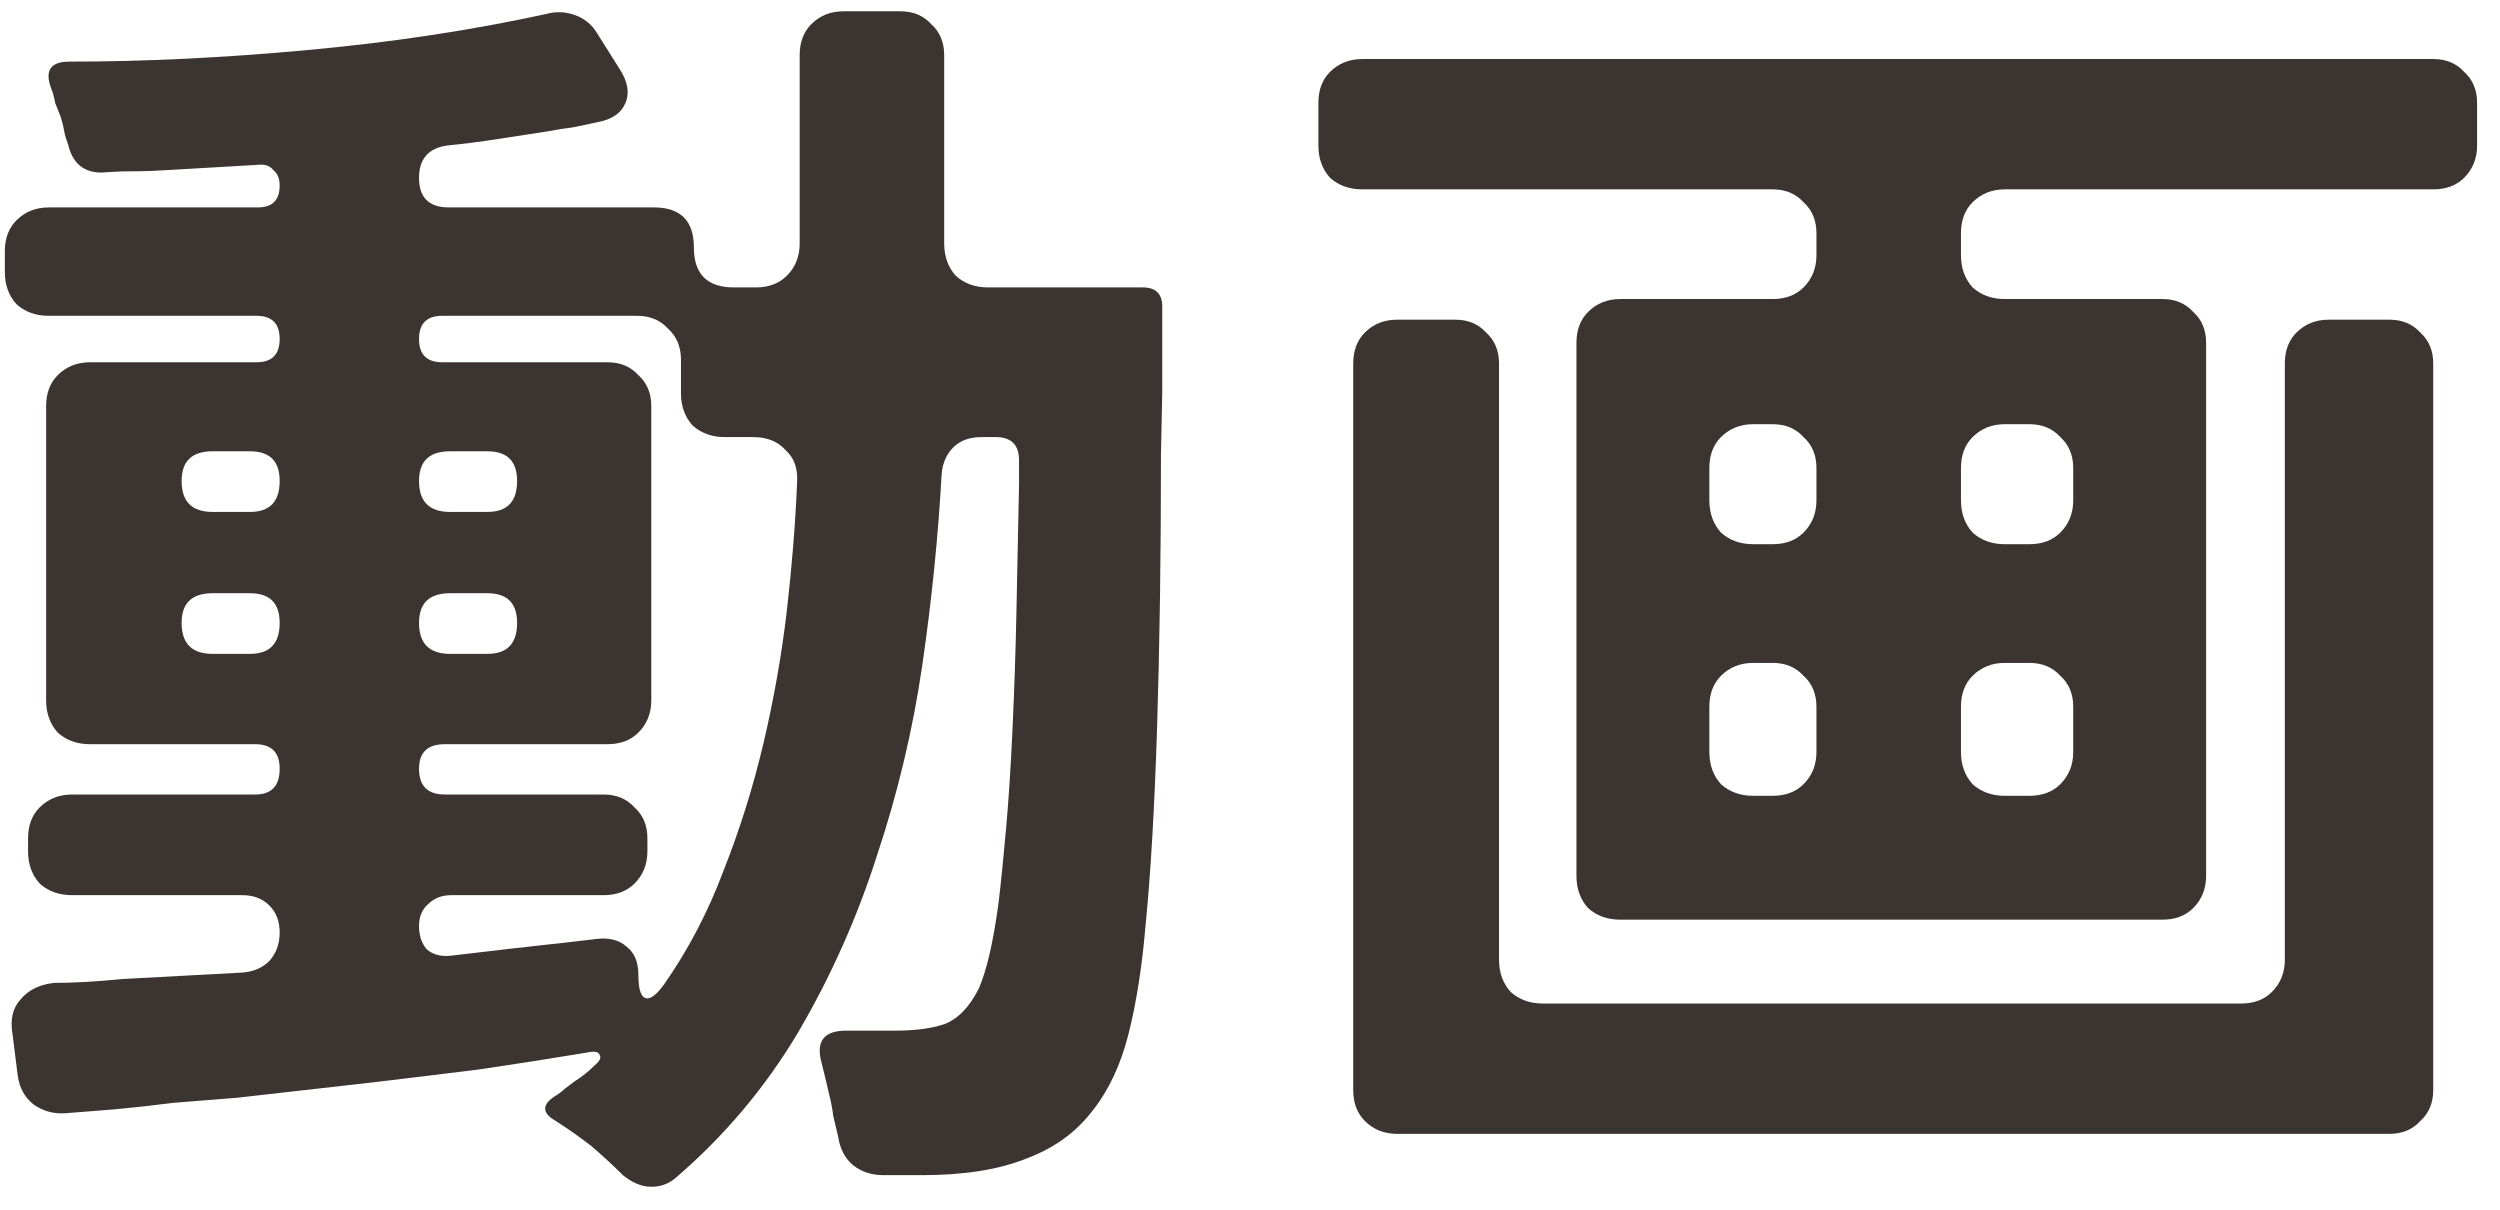
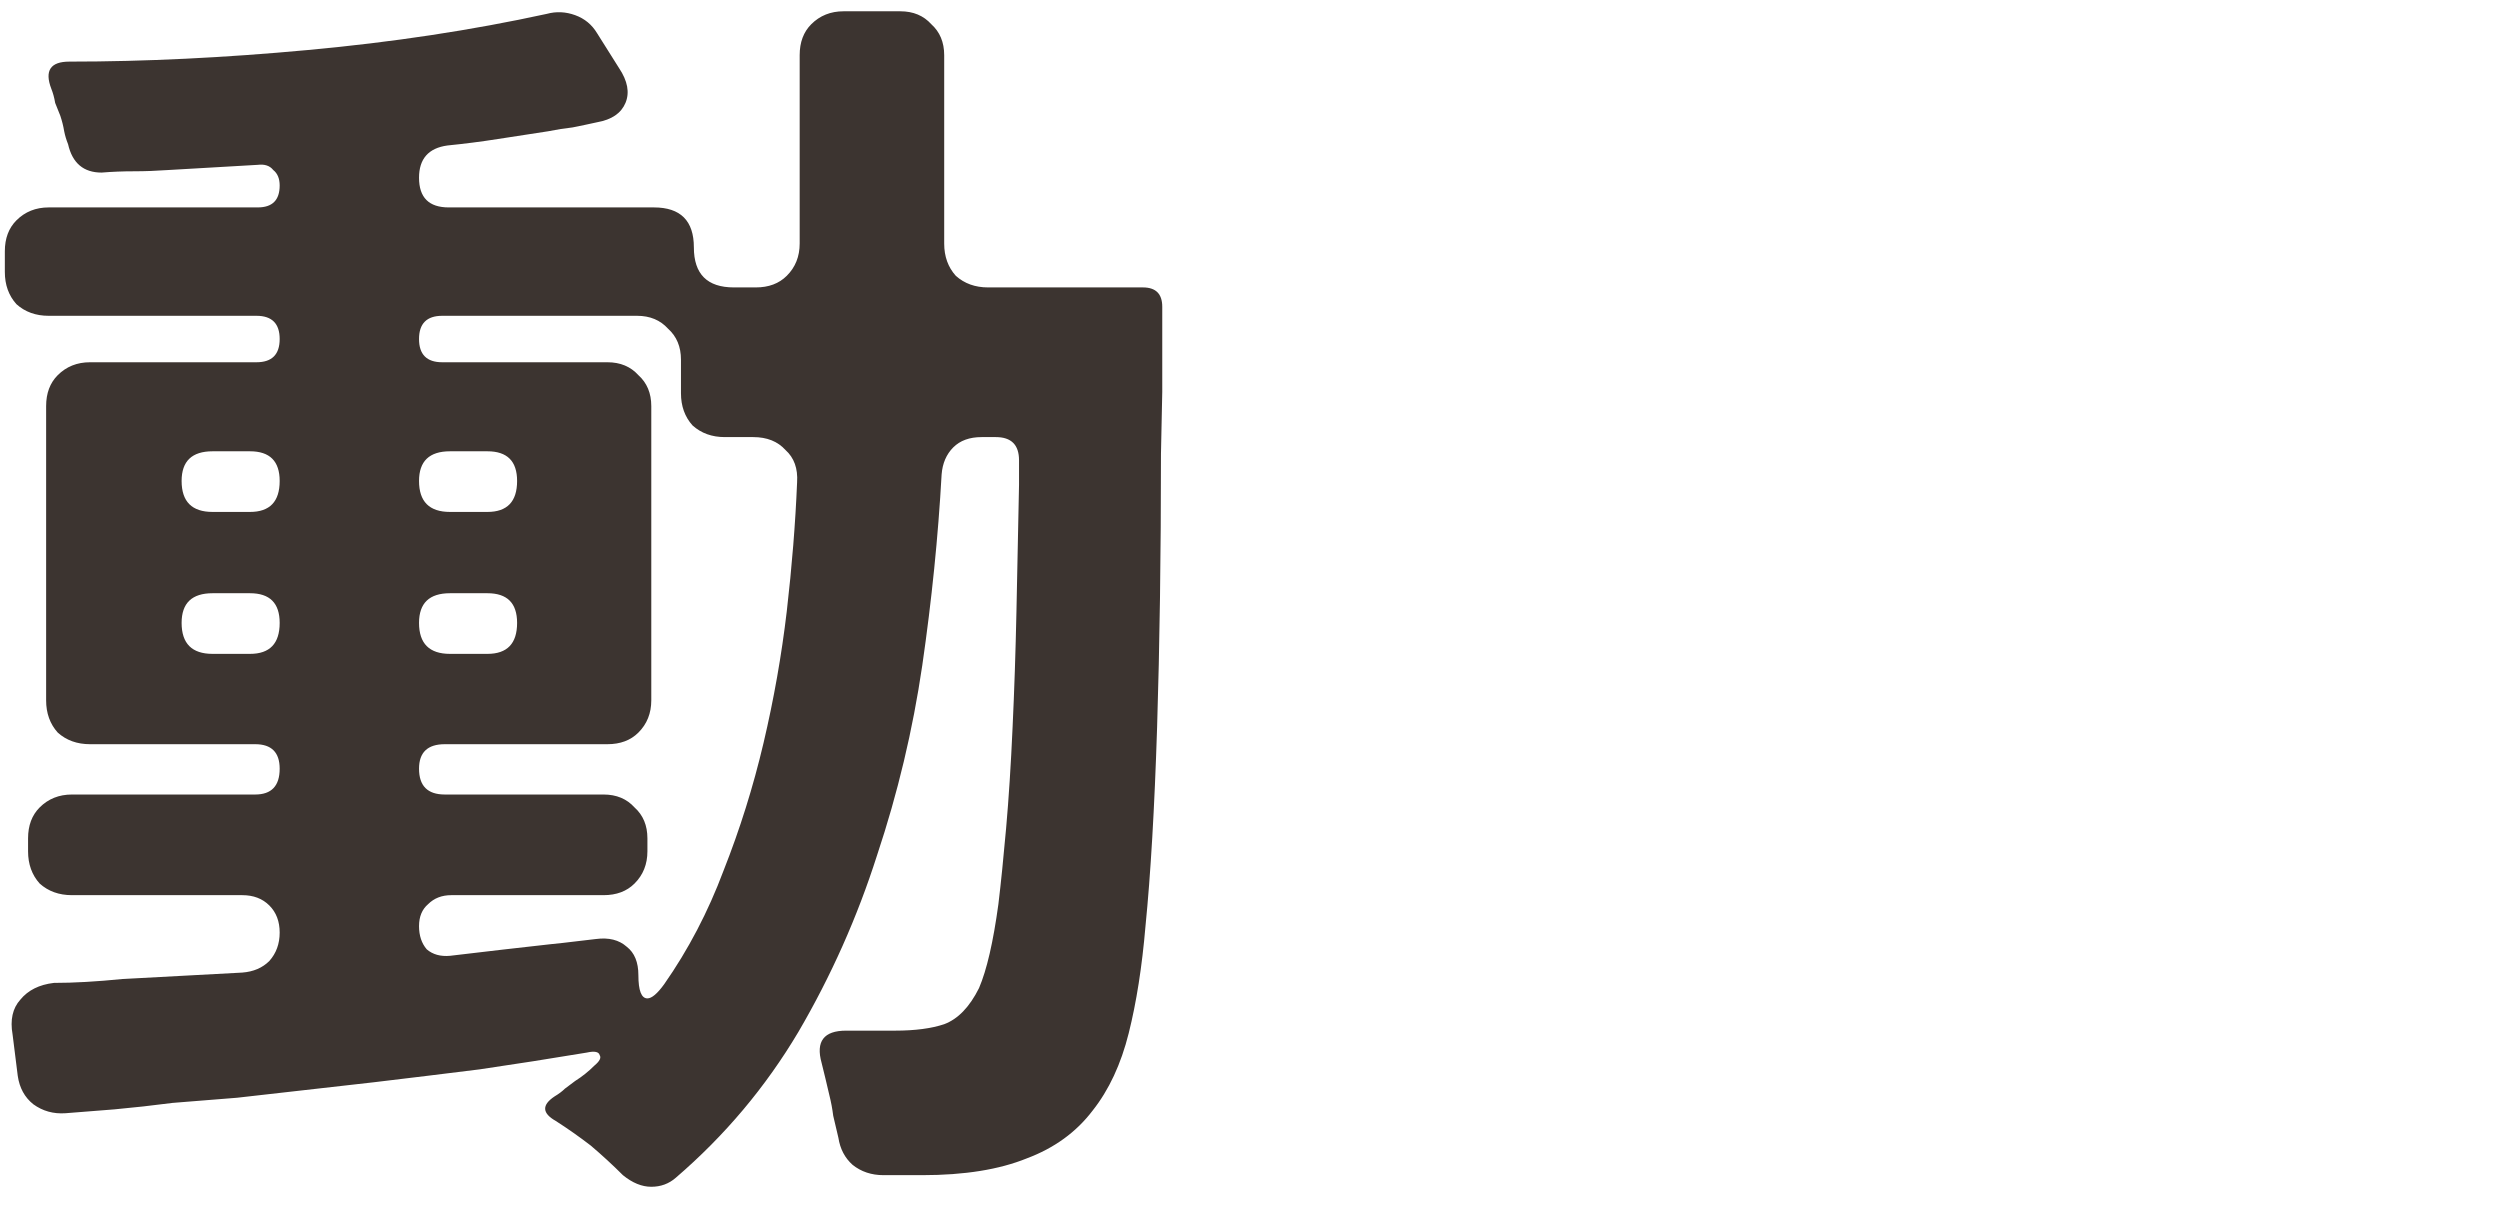
<svg xmlns="http://www.w3.org/2000/svg" width="62" height="30" viewBox="0 0 62 30" fill="none">
-   <path d="M39.096 21.72V8.504C39.096 8.184 39.192 7.928 39.384 7.736C39.597 7.523 39.864 7.416 40.184 7.416H43.96C44.28 7.416 44.536 7.32 44.728 7.128C44.941 6.915 45.048 6.648 45.048 6.328V5.784C45.048 5.464 44.941 5.208 44.728 5.016C44.536 4.803 44.28 4.696 43.96 4.696H33.784C33.464 4.696 33.197 4.6 32.984 4.408C32.792 4.195 32.696 3.928 32.696 3.608V2.552C32.696 2.232 32.792 1.976 32.984 1.784C33.197 1.571 33.464 1.464 33.784 1.464H60.344C60.664 1.464 60.92 1.571 61.112 1.784C61.325 1.976 61.432 2.232 61.432 2.552V3.608C61.432 3.928 61.325 4.195 61.112 4.408C60.92 4.6 60.664 4.696 60.344 4.696H49.72C49.4 4.696 49.133 4.803 48.92 5.016C48.728 5.208 48.632 5.464 48.632 5.784V6.328C48.632 6.648 48.728 6.915 48.92 7.128C49.133 7.32 49.4 7.416 49.72 7.416H53.624C53.944 7.416 54.2 7.523 54.392 7.736C54.605 7.928 54.712 8.184 54.712 8.504V21.72C54.712 22.04 54.605 22.307 54.392 22.52C54.2 22.712 53.944 22.808 53.624 22.808H40.184C39.864 22.808 39.597 22.712 39.384 22.52C39.192 22.307 39.096 22.04 39.096 21.72ZM33.56 27.032V9.016C33.56 8.696 33.656 8.44 33.848 8.248C34.061 8.035 34.328 7.928 34.648 7.928H36.088C36.408 7.928 36.664 8.035 36.856 8.248C37.069 8.44 37.176 8.696 37.176 9.016V23.8C37.176 24.12 37.272 24.387 37.464 24.6C37.677 24.792 37.944 24.888 38.264 24.888H55.576C55.896 24.888 56.152 24.792 56.344 24.6C56.557 24.387 56.664 24.12 56.664 23.8V9.016C56.664 8.696 56.76 8.44 56.952 8.248C57.165 8.035 57.432 7.928 57.752 7.928H59.256C59.576 7.928 59.832 8.035 60.024 8.248C60.237 8.44 60.344 8.696 60.344 9.016V27.032C60.344 27.352 60.237 27.608 60.024 27.8C59.832 28.013 59.576 28.12 59.256 28.12H34.648C34.328 28.12 34.061 28.013 33.848 27.8C33.656 27.608 33.56 27.352 33.56 27.032ZM49.72 13.496H50.328C50.648 13.496 50.904 13.4 51.096 13.208C51.309 12.995 51.416 12.728 51.416 12.408V11.608C51.416 11.288 51.309 11.032 51.096 10.84C50.904 10.627 50.648 10.52 50.328 10.52H49.72C49.4 10.52 49.133 10.627 48.92 10.84C48.728 11.032 48.632 11.288 48.632 11.608V12.408C48.632 12.728 48.728 12.995 48.92 13.208C49.133 13.4 49.4 13.496 49.72 13.496ZM43.48 13.496H43.96C44.28 13.496 44.536 13.4 44.728 13.208C44.941 12.995 45.048 12.728 45.048 12.408V11.608C45.048 11.288 44.941 11.032 44.728 10.84C44.536 10.627 44.28 10.52 43.96 10.52H43.48C43.16 10.52 42.893 10.627 42.68 10.84C42.488 11.032 42.392 11.288 42.392 11.608V12.408C42.392 12.728 42.488 12.995 42.68 13.208C42.893 13.4 43.16 13.496 43.48 13.496ZM49.72 19.736H50.328C50.648 19.736 50.904 19.64 51.096 19.448C51.309 19.235 51.416 18.968 51.416 18.648V17.528C51.416 17.208 51.309 16.952 51.096 16.76C50.904 16.547 50.648 16.44 50.328 16.44H49.72C49.4 16.44 49.133 16.547 48.92 16.76C48.728 16.952 48.632 17.208 48.632 17.528V18.648C48.632 18.968 48.728 19.235 48.92 19.448C49.133 19.64 49.4 19.736 49.72 19.736ZM43.48 19.736H43.96C44.28 19.736 44.536 19.64 44.728 19.448C44.941 19.235 45.048 18.968 45.048 18.648V17.528C45.048 17.208 44.941 16.952 44.728 16.76C44.536 16.547 44.28 16.44 43.96 16.44H43.48C43.16 16.44 42.893 16.547 42.68 16.76C42.488 16.952 42.392 17.208 42.392 17.528V18.648C42.392 18.968 42.488 19.235 42.68 19.448C42.893 19.64 43.16 19.736 43.48 19.736Z" fill="#3C3430" />
  <path d="M15.448 29.144C15.192 28.888 14.925 28.643 14.648 28.408C14.371 28.195 14.083 27.992 13.784 27.8C13.443 27.608 13.432 27.405 13.752 27.192C13.859 27.128 13.944 27.064 14.008 27C14.094 26.936 14.179 26.872 14.264 26.808C14.435 26.701 14.595 26.573 14.744 26.424C14.872 26.317 14.915 26.232 14.872 26.168C14.851 26.083 14.744 26.061 14.552 26.104C13.656 26.253 12.771 26.392 11.896 26.52C11.043 26.627 10.168 26.733 9.272 26.84L5.88 27.224C5.325 27.267 4.792 27.309 4.28 27.352C3.789 27.416 3.309 27.469 2.84 27.512L1.624 27.608C1.325 27.629 1.059 27.555 0.824 27.384C0.611 27.213 0.483 26.979 0.44 26.68L0.312 25.656C0.248 25.293 0.312 25.005 0.504 24.792C0.696 24.557 0.973 24.419 1.336 24.376C1.827 24.376 2.392 24.344 3.032 24.28L6.008 24.12C6.285 24.099 6.509 24.003 6.68 23.832C6.851 23.64 6.936 23.405 6.936 23.128C6.936 22.851 6.851 22.627 6.68 22.456C6.509 22.285 6.285 22.2 6.008 22.2H1.784C1.464 22.2 1.197 22.104 0.984 21.912C0.792 21.699 0.696 21.432 0.696 21.112V20.792C0.696 20.472 0.792 20.216 0.984 20.024C1.197 19.811 1.464 19.704 1.784 19.704H6.328C6.733 19.704 6.936 19.491 6.936 19.064C6.936 18.659 6.733 18.456 6.328 18.456H2.232C1.912 18.456 1.645 18.36 1.432 18.168C1.24 17.955 1.144 17.688 1.144 17.368V10.072C1.144 9.752 1.24 9.496 1.432 9.304C1.645 9.091 1.912 8.984 2.232 8.984H6.36C6.744 8.984 6.936 8.792 6.936 8.408C6.936 8.024 6.744 7.832 6.36 7.832H1.208C0.888 7.832 0.621 7.736 0.408 7.544C0.216 7.331 0.12 7.064 0.12 6.744V6.232C0.12 5.912 0.216 5.656 0.408 5.464C0.621 5.251 0.888 5.144 1.208 5.144H6.392C6.755 5.144 6.936 4.963 6.936 4.6C6.936 4.429 6.883 4.301 6.776 4.216C6.691 4.109 6.563 4.067 6.392 4.088L4.184 4.216C3.885 4.237 3.597 4.248 3.32 4.248C3.043 4.248 2.776 4.259 2.52 4.28C2.072 4.28 1.795 4.045 1.688 3.576C1.645 3.469 1.613 3.363 1.592 3.256C1.571 3.128 1.539 3 1.496 2.872C1.453 2.765 1.411 2.659 1.368 2.552C1.347 2.424 1.315 2.307 1.272 2.2C1.101 1.752 1.251 1.528 1.72 1.528C3.597 1.528 5.571 1.432 7.64 1.24C9.731 1.048 11.704 0.749 13.56 0.344C13.795 0.28 14.03 0.291 14.264 0.376C14.499 0.461 14.68 0.611 14.808 0.824L15.352 1.688C15.566 2.008 15.619 2.296 15.512 2.552C15.405 2.808 15.171 2.968 14.808 3.032C14.616 3.075 14.414 3.117 14.2 3.16C14.008 3.181 13.806 3.213 13.592 3.256C13.187 3.32 12.771 3.384 12.344 3.448C11.939 3.512 11.523 3.565 11.096 3.608C10.627 3.672 10.392 3.939 10.392 4.408C10.392 4.899 10.637 5.144 11.128 5.144H16.216C16.878 5.144 17.208 5.475 17.208 6.136C17.208 6.797 17.539 7.128 18.2 7.128H18.744C19.064 7.128 19.32 7.032 19.512 6.84C19.726 6.627 19.832 6.36 19.832 6.04V1.368C19.832 1.048 19.928 0.792 20.12 0.6C20.334 0.387 20.6 0.28 20.92 0.28H22.328C22.648 0.28 22.904 0.387 23.096 0.6C23.309 0.792 23.416 1.048 23.416 1.368V6.04C23.416 6.36 23.512 6.627 23.704 6.84C23.918 7.032 24.184 7.128 24.504 7.128H28.344C28.664 7.128 28.824 7.288 28.824 7.608V9.72L28.792 11.256C28.792 13.752 28.76 16.013 28.696 18.04C28.632 20.045 28.536 21.688 28.408 22.968C28.323 23.971 28.184 24.856 27.992 25.624C27.8 26.392 27.502 27.032 27.096 27.544C26.691 28.077 26.147 28.472 25.464 28.728C24.782 29.005 23.918 29.144 22.872 29.144H21.912C21.613 29.144 21.358 29.059 21.144 28.888C20.952 28.717 20.835 28.493 20.792 28.216C20.75 28.045 20.707 27.864 20.664 27.672C20.643 27.501 20.611 27.331 20.568 27.16C20.504 26.883 20.44 26.616 20.376 26.36C20.227 25.827 20.43 25.56 20.984 25.56H22.2C22.691 25.56 23.096 25.507 23.416 25.4C23.758 25.272 24.046 24.973 24.28 24.504C24.472 24.056 24.632 23.363 24.76 22.424C24.824 21.891 24.888 21.261 24.952 20.536C25.016 19.811 25.07 18.979 25.112 18.04C25.155 17.123 25.187 16.163 25.208 15.16C25.23 14.157 25.251 13.112 25.272 12.024V11.416C25.272 11.032 25.08 10.84 24.696 10.84H24.344C24.046 10.84 23.811 10.925 23.64 11.096C23.47 11.267 23.373 11.491 23.352 11.768C23.267 13.304 23.107 14.883 22.872 16.504C22.637 18.104 22.264 19.672 21.752 21.208C21.262 22.744 20.611 24.205 19.8 25.592C18.989 26.957 17.976 28.163 16.76 29.208C16.59 29.357 16.387 29.432 16.152 29.432C15.918 29.432 15.683 29.336 15.448 29.144ZM16.472 24.408C17.069 23.555 17.56 22.616 17.944 21.592C18.349 20.568 18.68 19.512 18.936 18.424C19.192 17.336 19.384 16.248 19.512 15.16C19.64 14.051 19.726 12.984 19.768 11.96C19.79 11.619 19.694 11.352 19.48 11.16C19.288 10.947 19.021 10.84 18.68 10.84H17.976C17.656 10.84 17.39 10.744 17.176 10.552C16.984 10.339 16.888 10.072 16.888 9.752V8.92C16.888 8.6 16.782 8.344 16.568 8.152C16.376 7.939 16.12 7.832 15.8 7.832H10.968C10.584 7.832 10.392 8.024 10.392 8.408C10.392 8.792 10.584 8.984 10.968 8.984H15.064C15.384 8.984 15.64 9.091 15.832 9.304C16.046 9.496 16.152 9.752 16.152 10.072V17.368C16.152 17.688 16.046 17.955 15.832 18.168C15.64 18.36 15.384 18.456 15.064 18.456H11.032C10.605 18.456 10.392 18.659 10.392 19.064C10.392 19.491 10.605 19.704 11.032 19.704H14.968C15.288 19.704 15.544 19.811 15.736 20.024C15.95 20.216 16.056 20.472 16.056 20.792V21.112C16.056 21.432 15.95 21.699 15.736 21.912C15.544 22.104 15.288 22.2 14.968 22.2H11.192C10.957 22.2 10.765 22.275 10.616 22.424C10.467 22.552 10.392 22.733 10.392 22.968C10.392 23.203 10.456 23.395 10.584 23.544C10.733 23.672 10.925 23.725 11.16 23.704C12.056 23.597 12.888 23.501 13.656 23.416C13.87 23.395 14.062 23.373 14.232 23.352C14.424 23.331 14.605 23.309 14.776 23.288C15.096 23.245 15.352 23.309 15.544 23.48C15.736 23.629 15.832 23.864 15.832 24.184C15.832 24.568 15.907 24.76 16.056 24.76C16.163 24.76 16.302 24.643 16.472 24.408ZM5.272 12.696H6.2C6.691 12.696 6.936 12.44 6.936 11.928C6.936 11.437 6.691 11.192 6.2 11.192H5.272C4.76 11.192 4.504 11.437 4.504 11.928C4.504 12.44 4.76 12.696 5.272 12.696ZM11.16 12.696H12.088C12.579 12.696 12.824 12.44 12.824 11.928C12.824 11.437 12.579 11.192 12.088 11.192H11.16C10.648 11.192 10.392 11.437 10.392 11.928C10.392 12.44 10.648 12.696 11.16 12.696ZM5.272 16.216H6.2C6.691 16.216 6.936 15.96 6.936 15.448C6.936 14.957 6.691 14.712 6.2 14.712H5.272C4.76 14.712 4.504 14.957 4.504 15.448C4.504 15.96 4.76 16.216 5.272 16.216ZM11.16 16.216H12.088C12.579 16.216 12.824 15.96 12.824 15.448C12.824 14.957 12.579 14.712 12.088 14.712H11.16C10.648 14.712 10.392 14.957 10.392 15.448C10.392 15.96 10.648 16.216 11.16 16.216Z" fill="#3C3430" />
</svg>